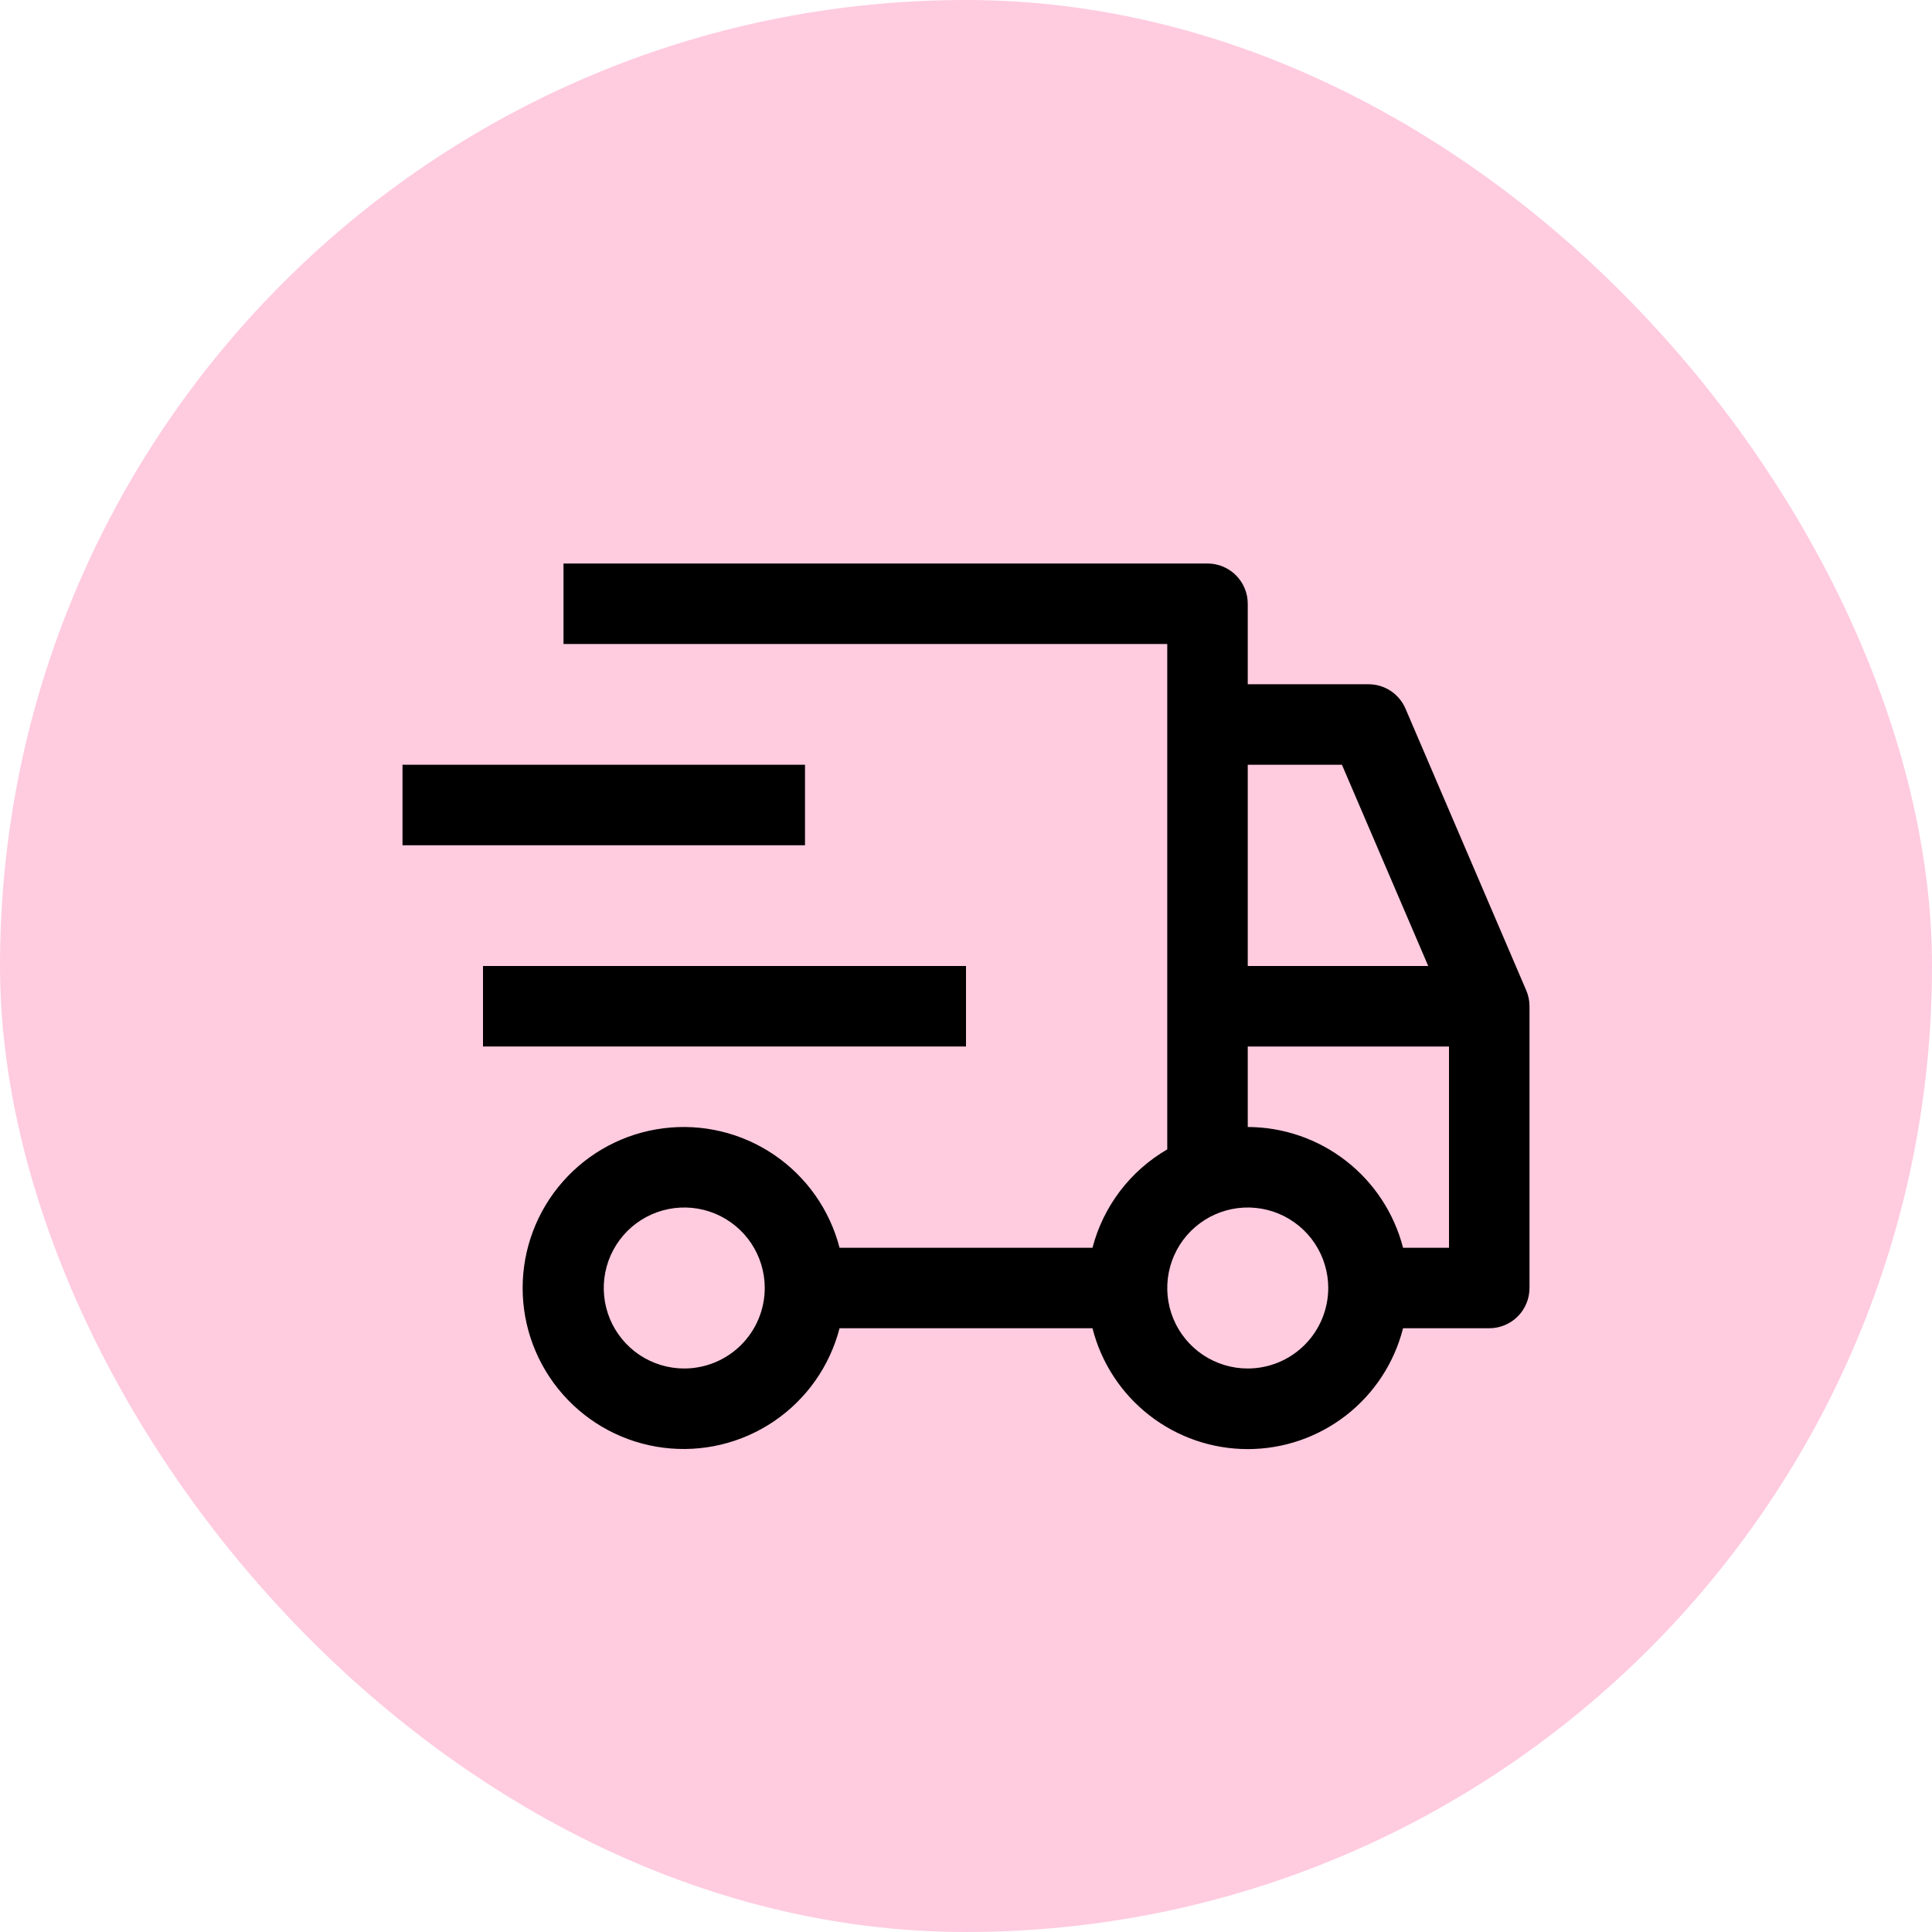
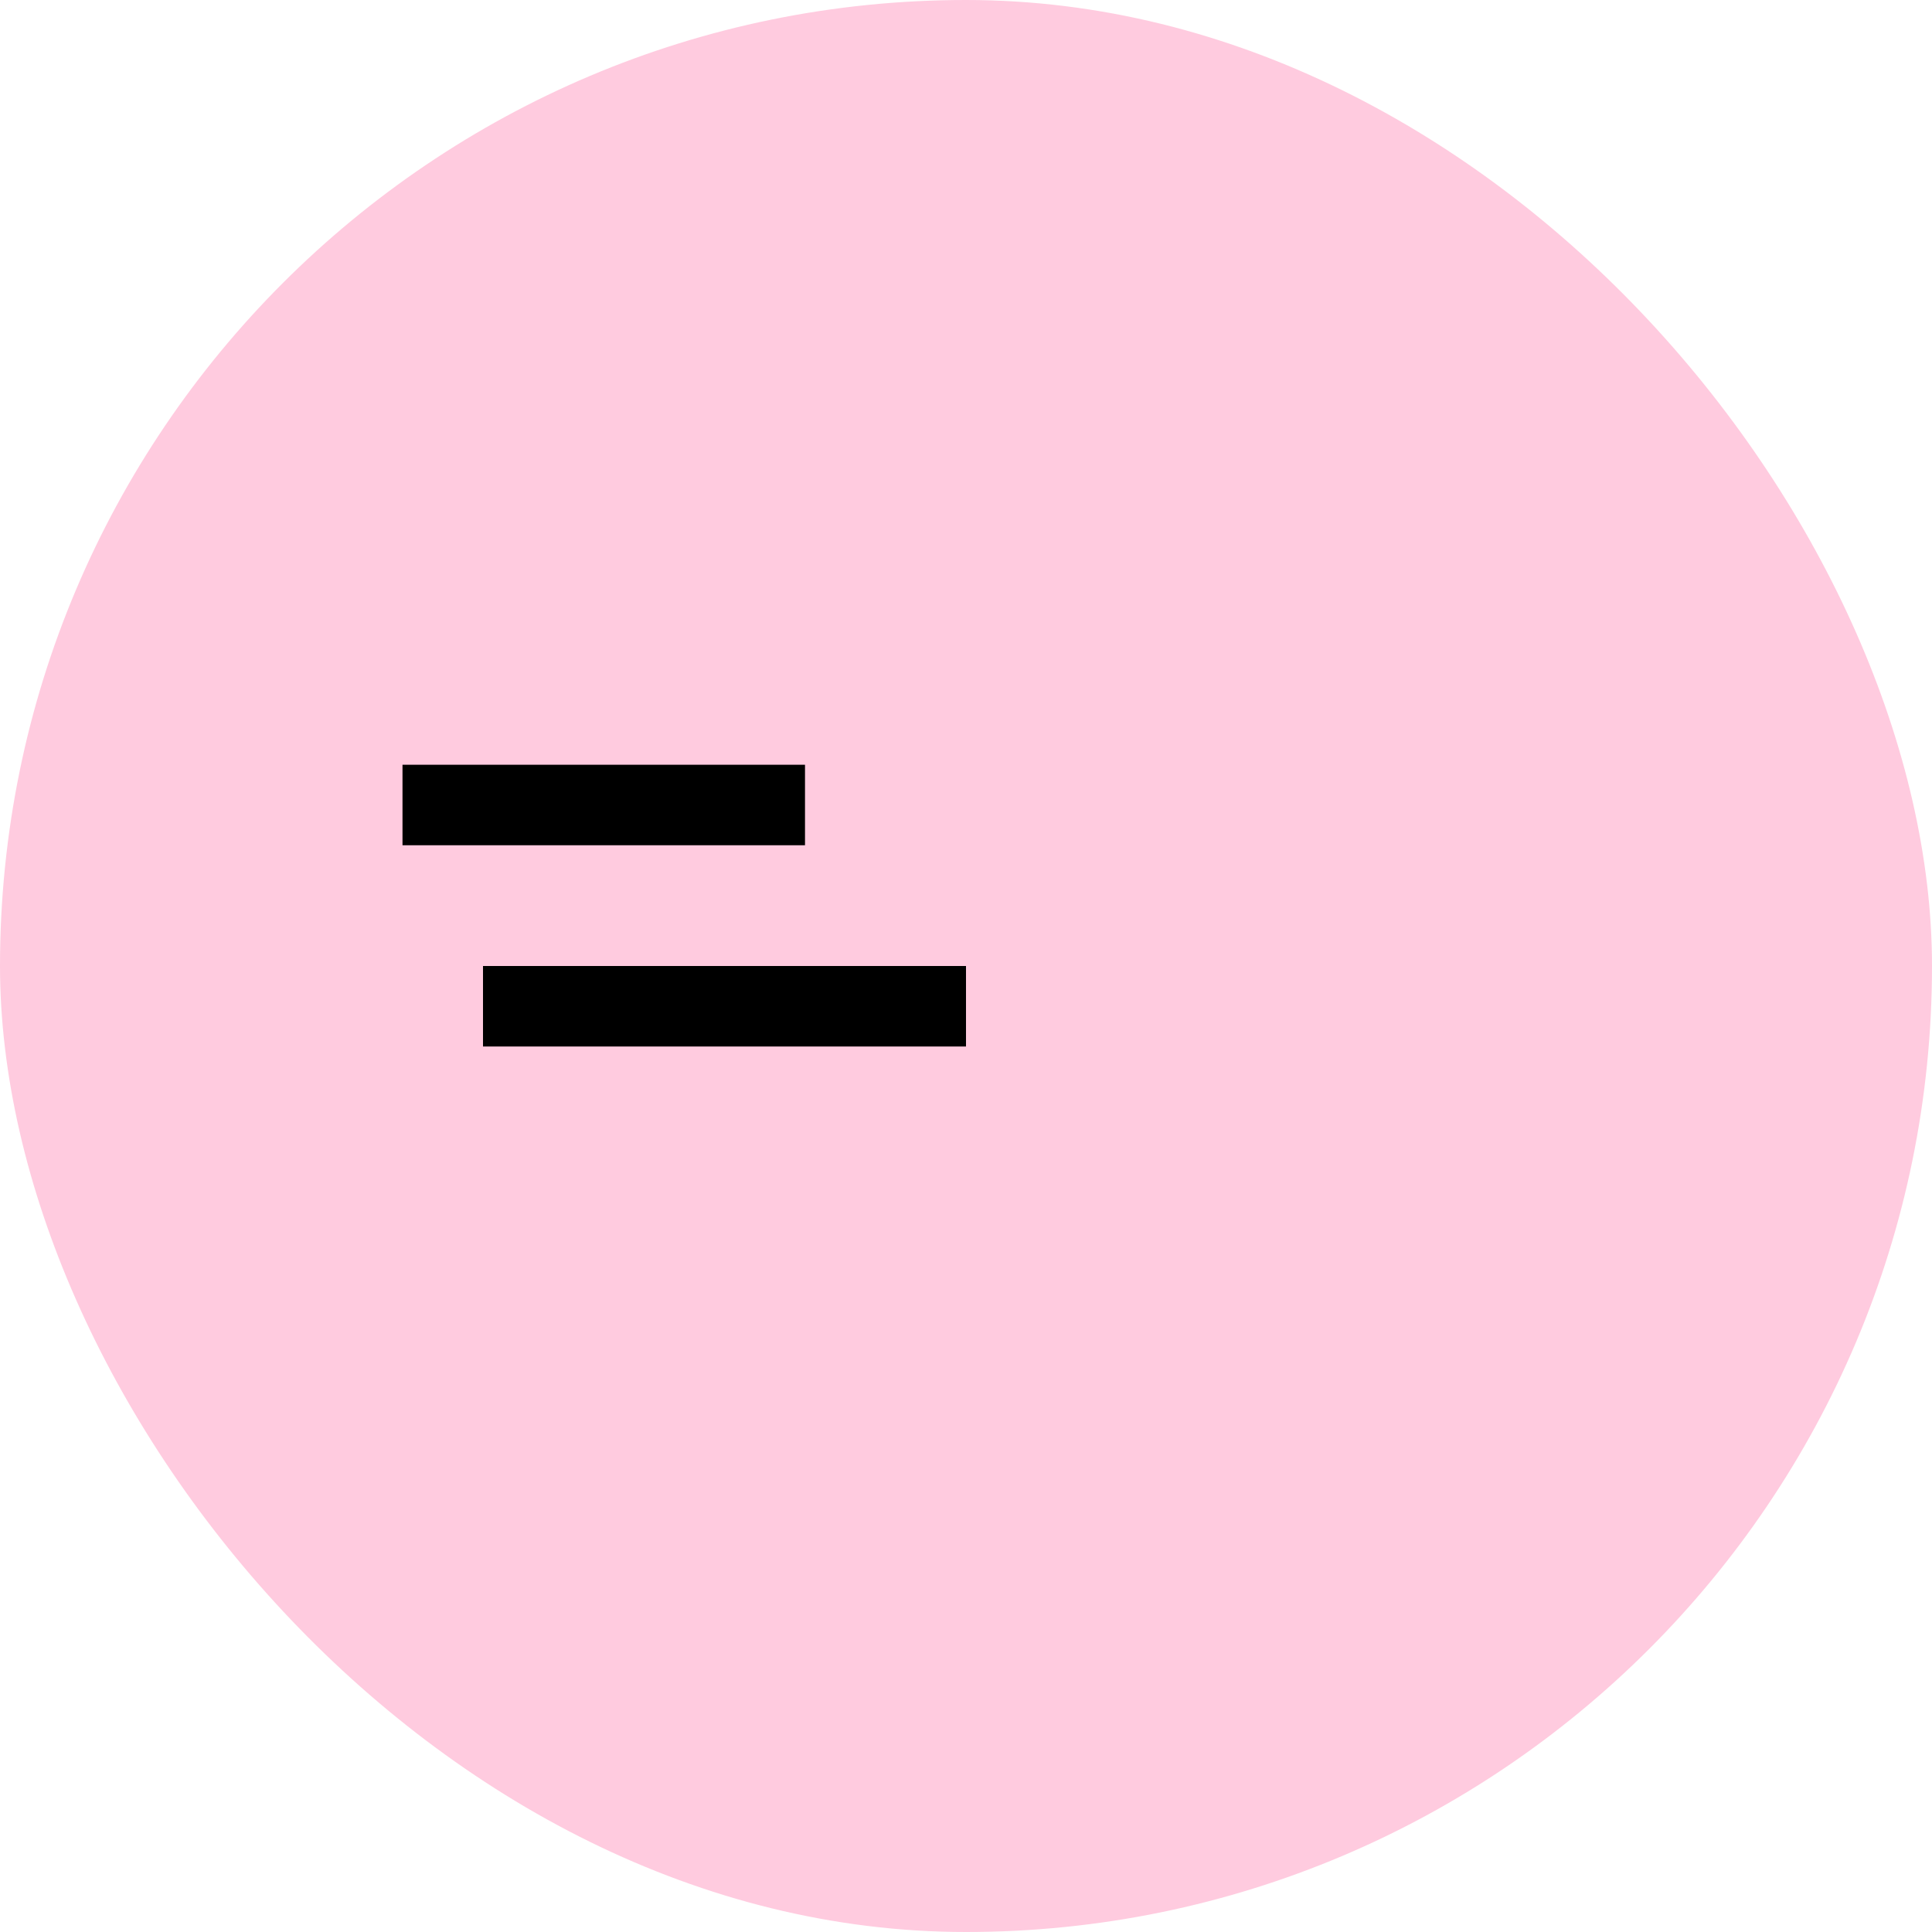
<svg xmlns="http://www.w3.org/2000/svg" width="60" height="60" viewBox="0 0 60 60" fill="none">
  <rect width="60" height="60" rx="30" fill="#FFCBDF" />
-   <path d="M15 30H30V32.5H15V30Z" fill="black" />
+   <path d="M15 30H30V32.5H15Z" fill="black" />
  <path d="M12.5 23.75H25V26.25H12.5V23.75Z" fill="black" />
-   <path d="M47.399 30.758L43.649 22.008C43.553 21.783 43.392 21.591 43.188 21.456C42.984 21.322 42.745 21.25 42.5 21.25H38.75V18.75C38.75 18.419 38.618 18.101 38.384 17.866C38.15 17.632 37.832 17.5 37.5 17.5H17.5V20H36.25V35.695C35.681 36.026 35.182 36.466 34.783 36.99C34.385 37.515 34.094 38.113 33.928 38.75H26.073C25.768 37.572 25.045 36.545 24.038 35.862C23.03 35.179 21.809 34.886 20.601 35.04C19.394 35.193 18.284 35.782 17.48 36.695C16.675 37.608 16.231 38.783 16.231 40C16.231 41.217 16.675 42.392 17.48 43.305C18.284 44.218 19.394 44.807 20.601 44.96C21.809 45.114 23.03 44.821 24.038 44.138C25.045 43.455 25.768 42.428 26.073 41.25H33.928C34.2 42.323 34.821 43.274 35.695 43.954C36.568 44.634 37.643 45.003 38.75 45.003C39.857 45.003 40.932 44.634 41.805 43.954C42.679 43.274 43.301 42.323 43.573 41.25H46.25C46.582 41.25 46.9 41.118 47.134 40.884C47.368 40.65 47.5 40.331 47.5 40V31.25C47.5 31.081 47.466 30.913 47.399 30.758ZM21.25 42.5C20.756 42.5 20.272 42.353 19.861 42.079C19.45 41.804 19.13 41.413 18.94 40.957C18.751 40.5 18.702 39.997 18.798 39.512C18.895 39.027 19.133 38.582 19.482 38.232C19.832 37.883 20.277 37.645 20.762 37.548C21.247 37.452 21.75 37.501 22.207 37.69C22.664 37.88 23.054 38.2 23.329 38.611C23.603 39.022 23.75 39.505 23.75 40C23.749 40.663 23.486 41.298 23.017 41.767C22.548 42.236 21.913 42.499 21.25 42.5ZM38.75 23.75H41.675L44.355 30H38.75V23.75ZM38.75 42.5C38.256 42.5 37.772 42.353 37.361 42.079C36.95 41.804 36.63 41.413 36.44 40.957C36.251 40.5 36.202 39.997 36.298 39.512C36.395 39.027 36.633 38.582 36.982 38.232C37.332 37.883 37.777 37.645 38.262 37.548C38.747 37.452 39.25 37.501 39.707 37.69C40.164 37.88 40.554 38.2 40.829 38.611C41.103 39.022 41.25 39.505 41.25 40C41.249 40.663 40.986 41.298 40.517 41.767C40.048 42.236 39.413 42.499 38.75 42.5ZM45 38.75H43.573C43.297 37.679 42.674 36.73 41.802 36.052C40.929 35.373 39.856 35.003 38.75 35V32.5H45V38.75Z" fill="black" />
</svg>